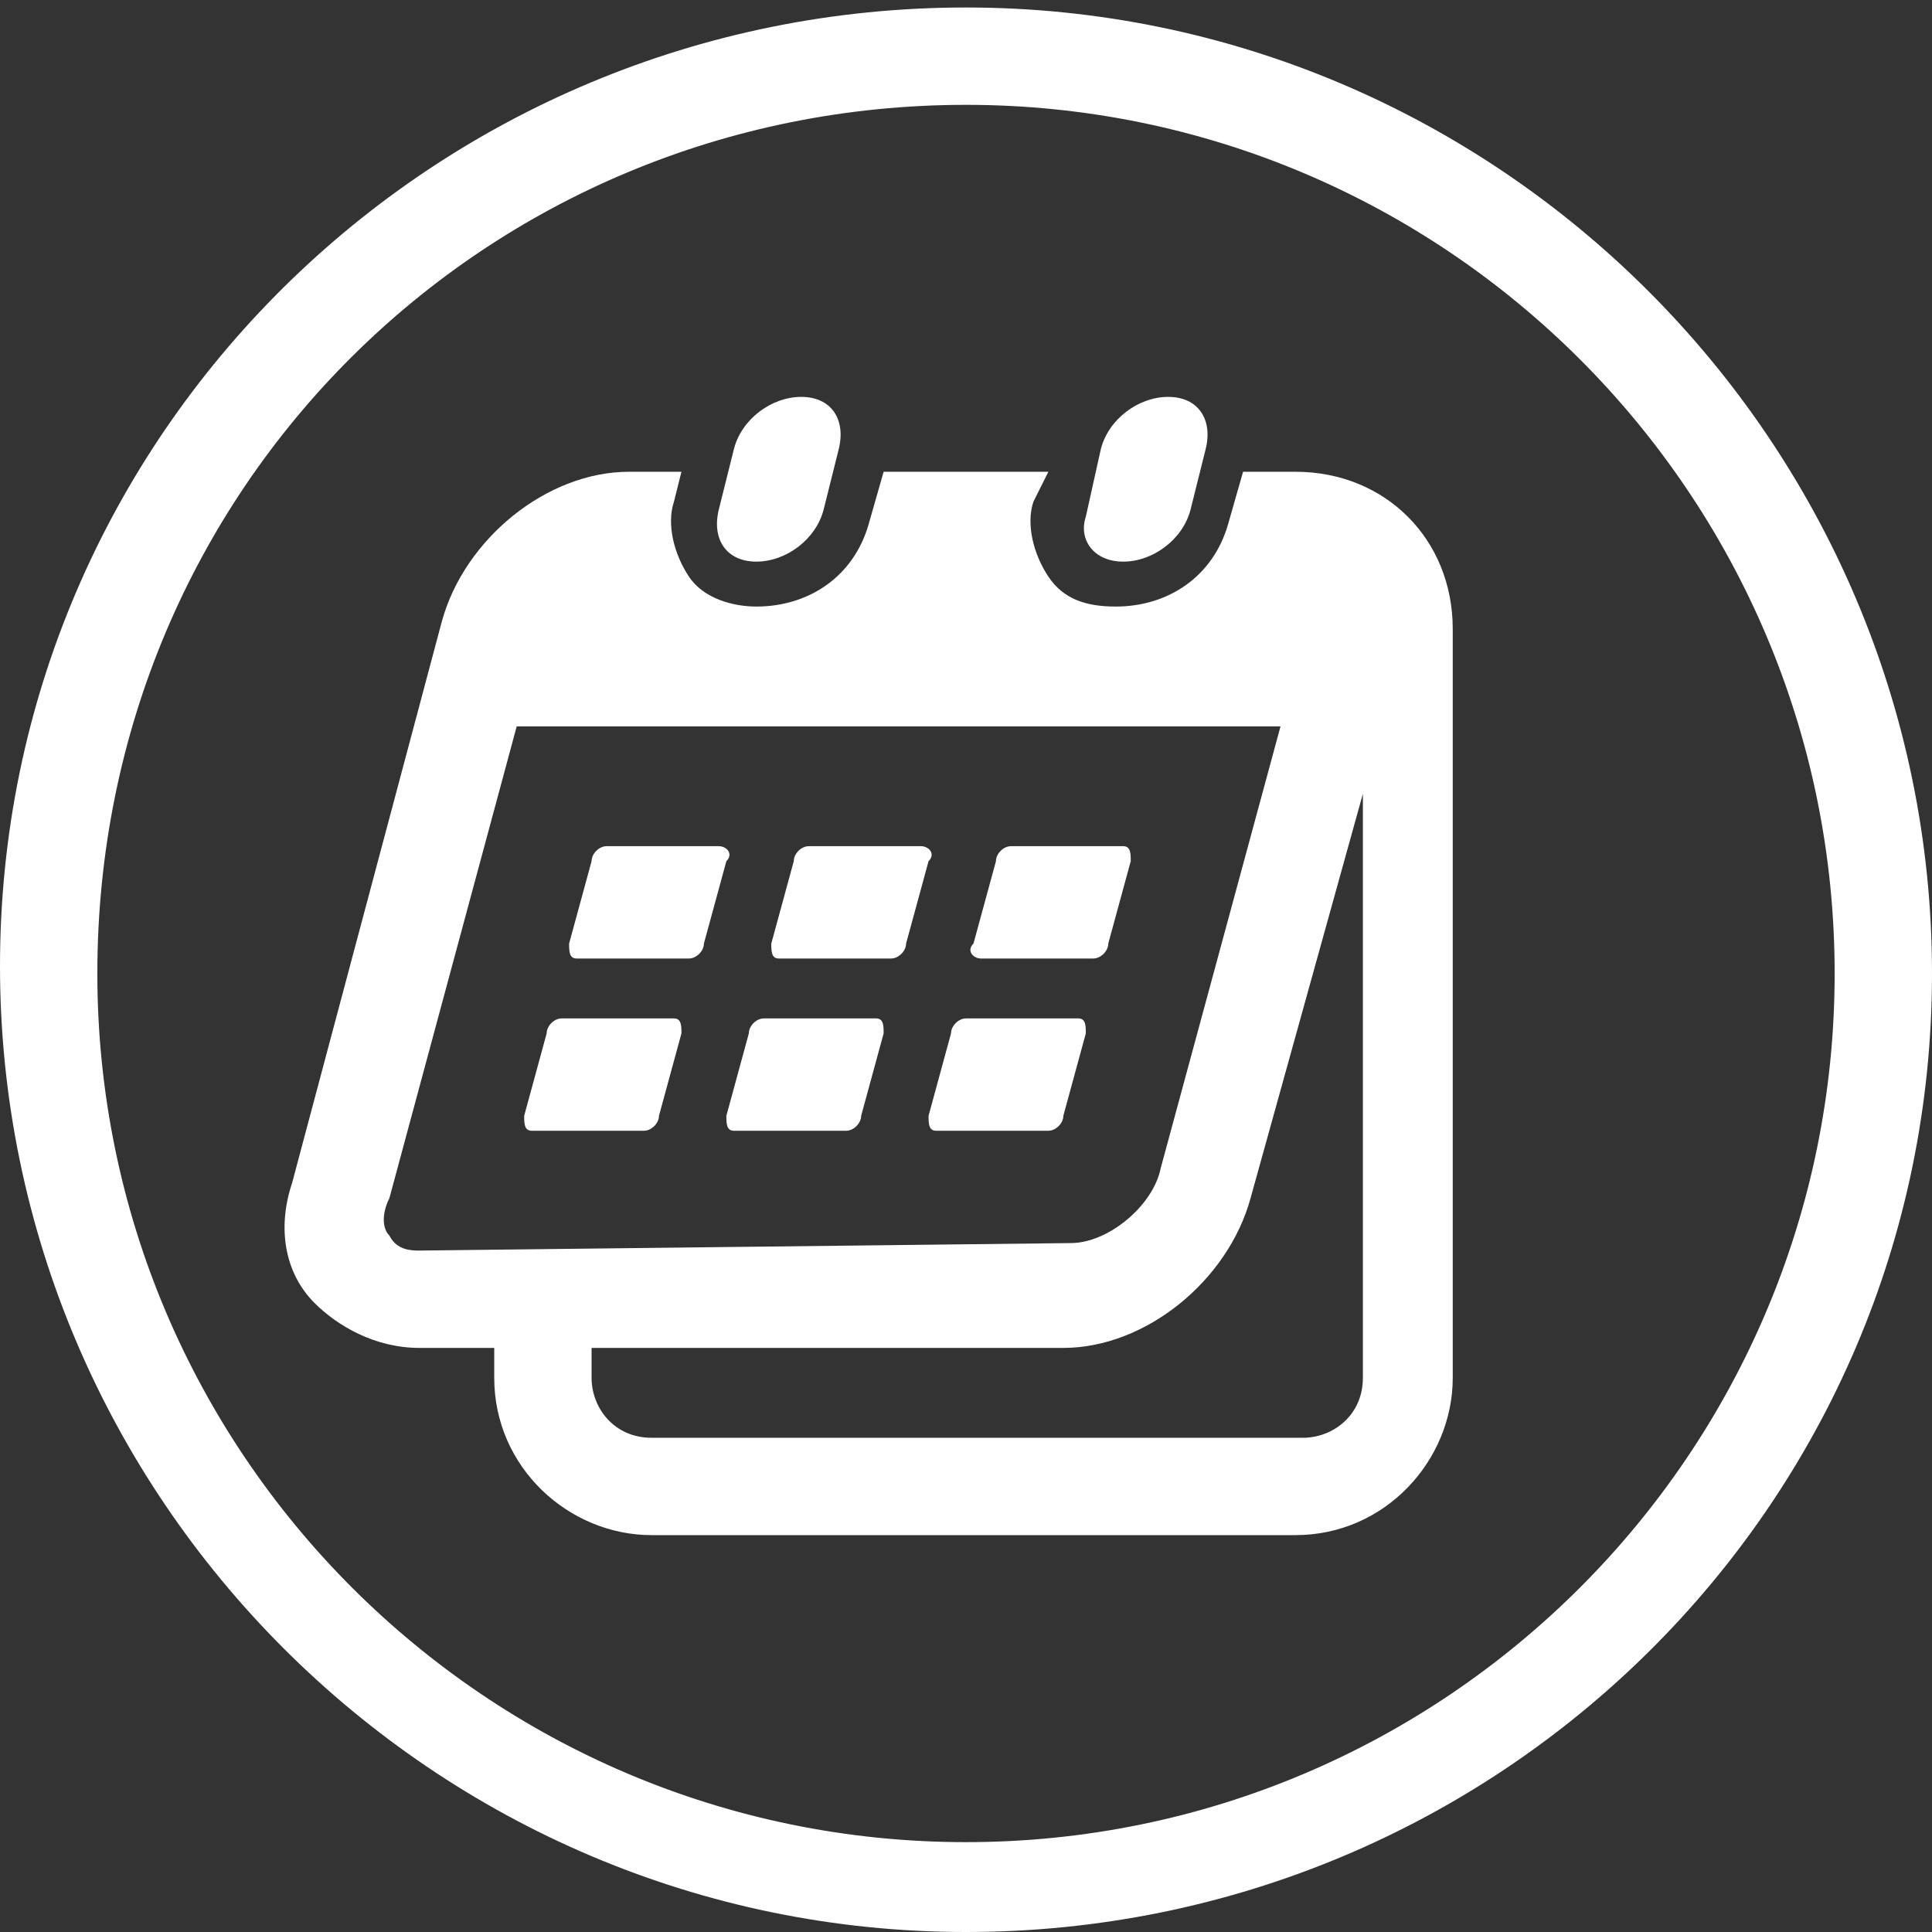
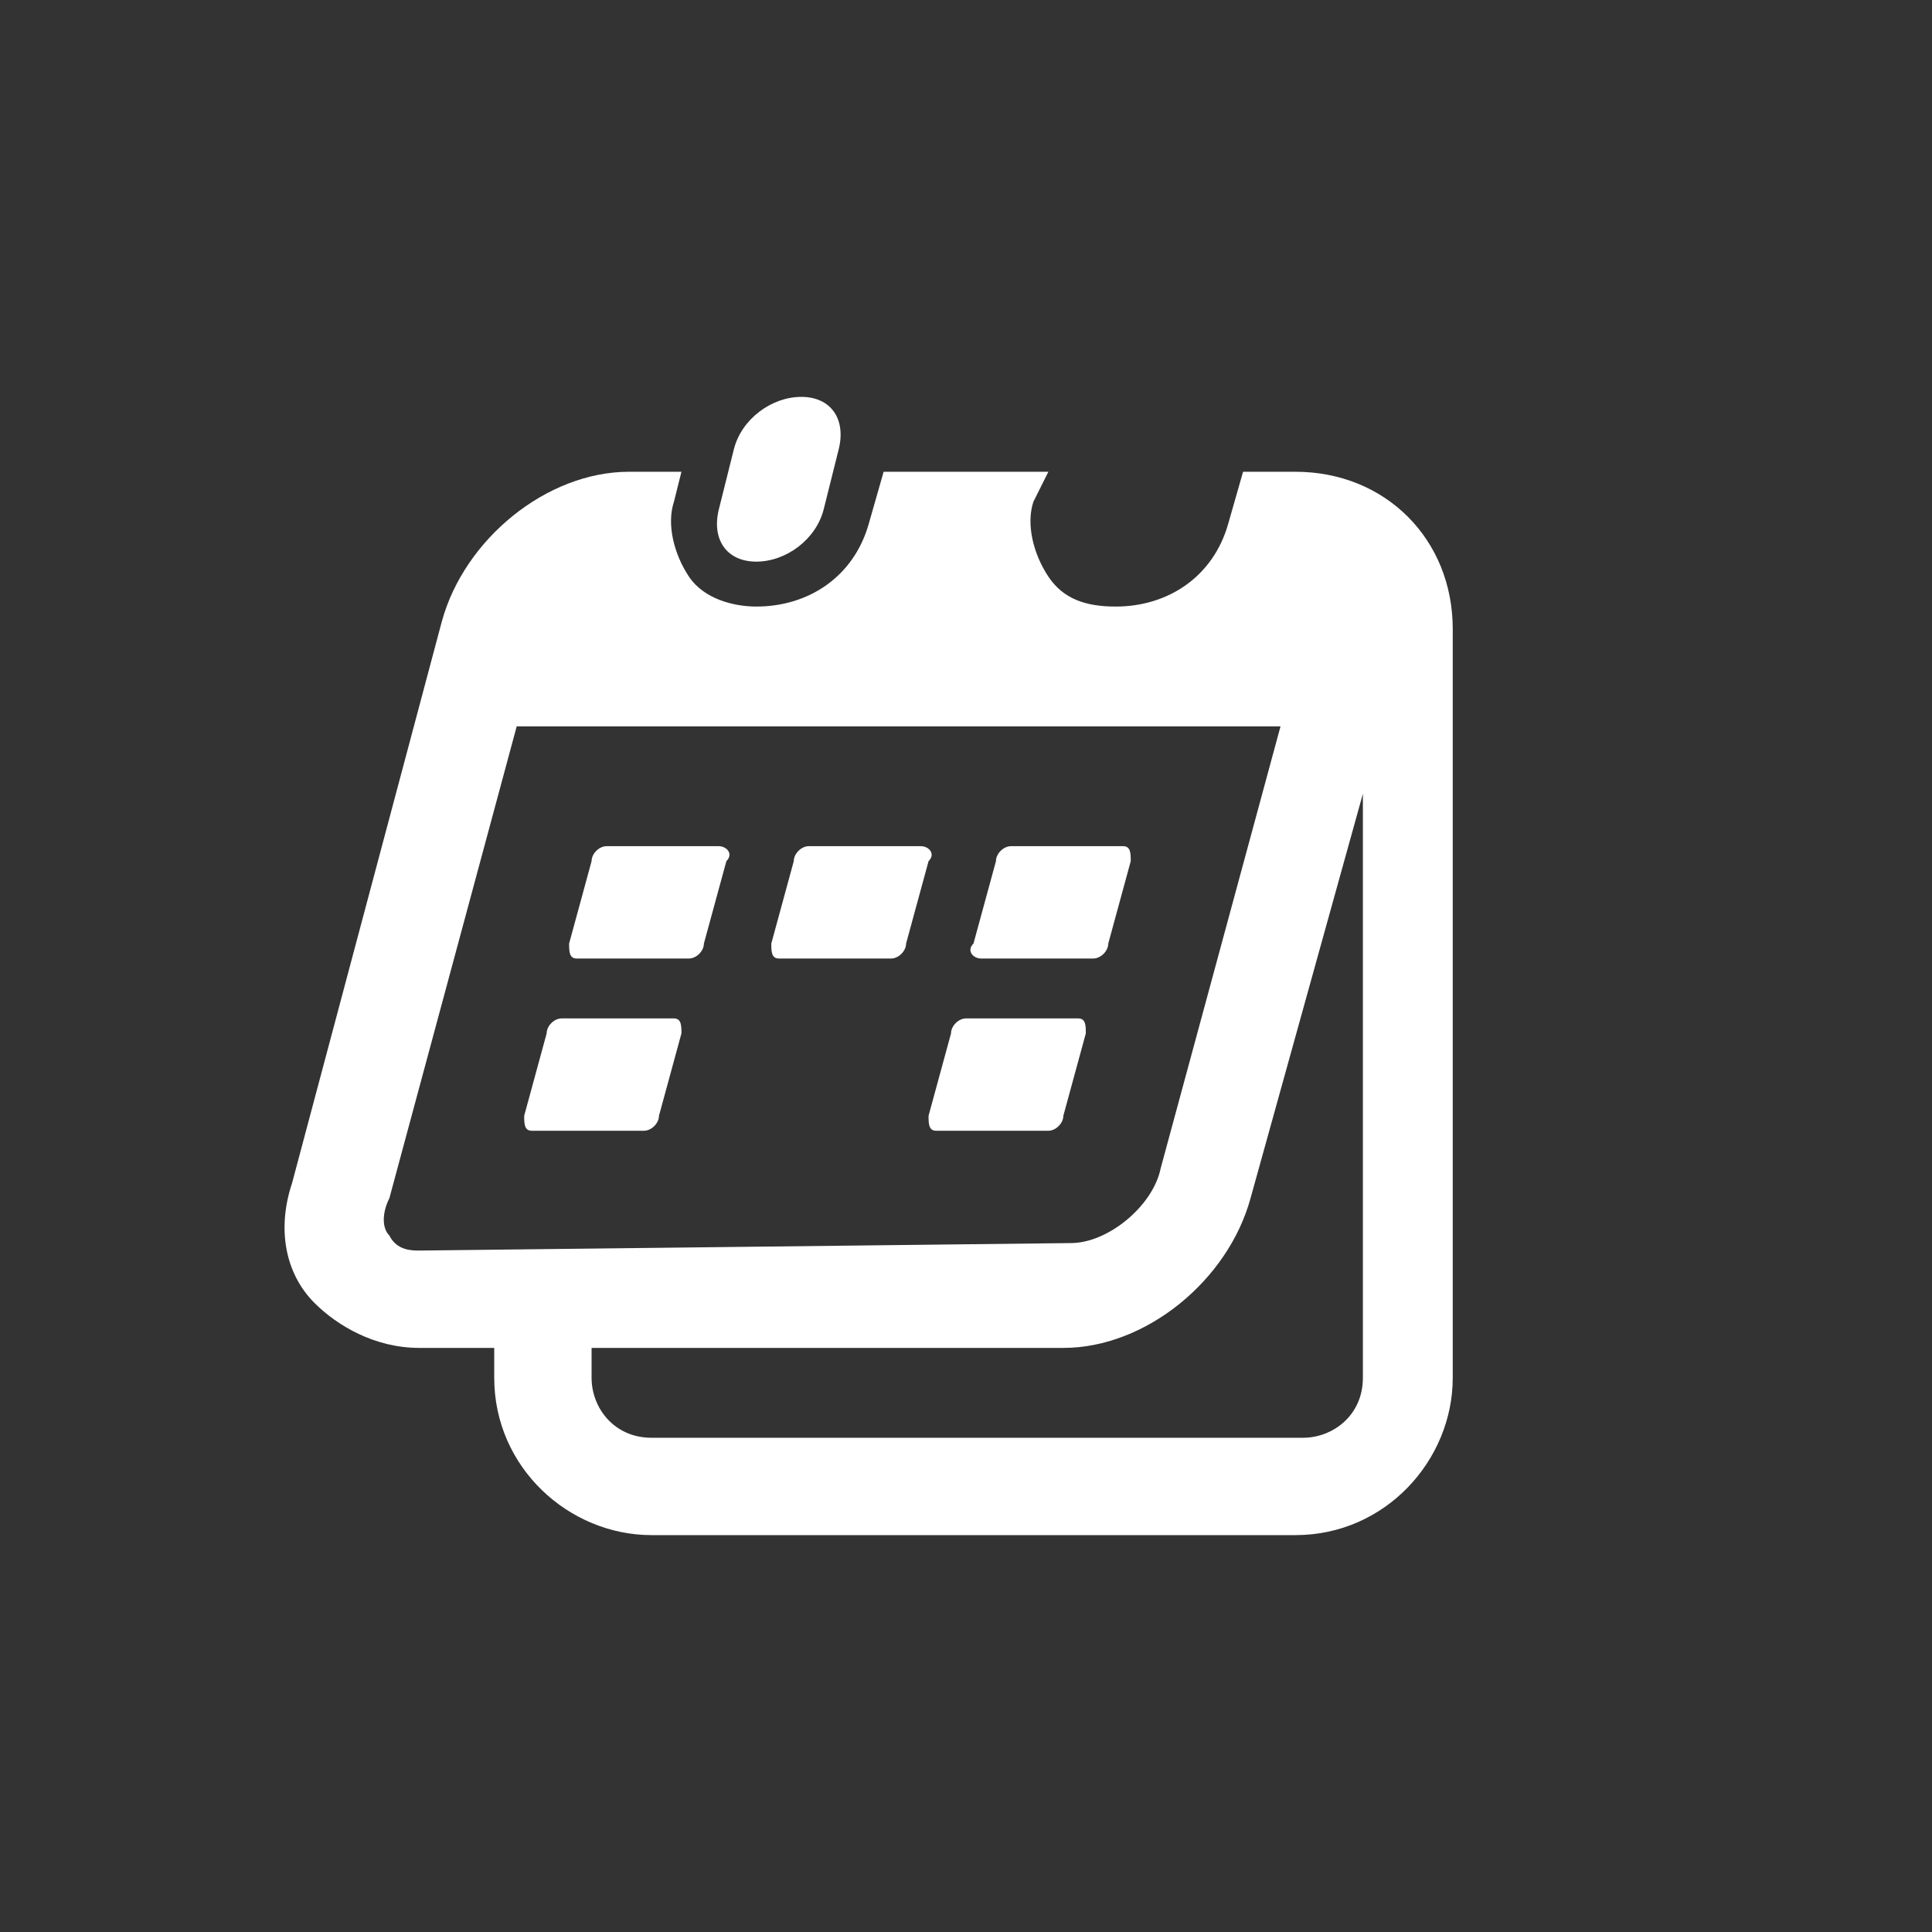
<svg xmlns="http://www.w3.org/2000/svg" version="1.1" id="Layer_1" x="0px" y="0px" viewBox="0 0 25.8 25.8" style="enable-background:new 0 0 25.8 25.8;" xml:space="preserve">
  <rect x="0" y="0" width="25.8" height="25.8" fill="#333333" stroke="none" />
  <style type="text/css">
	.st0{fill-rule:evenodd;clip-rule:evenodd;fill:#FFFFFF;}
	.st1{fill:#FFFFFF;}
</style>
-   <path class="st0" d="M12.9,1.4c6.4,0,11.6,5.2,11.6,11.6s-5.2,11.6-11.6,11.6S1.3,19.4,1.3,13C1.3,6.5,6.5,1.4,12.9,1.4z M12.9,0.1  C20,0.1,25.8,5.9,25.8,13S20,25.8,12.9,25.8S0,20,0,12.9S5.8,0.1,12.9,0.1z" />
  <path class="st1" d="M18.2,18.4c0,0.5-0.4,0.8-0.8,0.8H8.7c-0.5,0-0.8-0.4-0.8-0.8V18h6.3c1.1,0,2.2-0.9,2.5-2l1.5-5.4V18.4z   M5.6,16.7c-0.1,0-0.3,0-0.4-0.2c-0.1-0.1-0.1-0.3,0-0.5l1.7-6.3h10.2l-1.6,5.9c-0.1,0.5-0.7,1-1.2,1L5.6,16.7L5.6,16.7z M17.3,6.3  h-0.7L16.4,7c-0.2,0.7-0.8,1.1-1.5,1.1c-0.4,0-0.7-0.1-0.9-0.4c-0.2-0.3-0.3-0.7-0.2-1L14,6.3h-2.2L11.6,7c-0.2,0.7-0.8,1.1-1.5,1.1  C9.8,8.1,9.4,8,9.2,7.7C9,7.4,8.9,7,9,6.7l0.1-0.4H8.4c-1.1,0-2.2,0.9-2.5,2l-2,7.5c-0.2,0.6-0.1,1.2,0.3,1.6C4.5,17.7,5,18,5.6,18  h1v0.4c0,1.2,1,2.1,2.1,2.1h8.6c1.2,0,2.1-1,2.1-2.1V8.4C19.4,7.2,18.5,6.3,17.3,6.3L17.3,6.3z" />
  <path class="st1" d="M10.1,7.5c0.4,0,0.8-0.3,0.9-0.7L11.2,6c0.1-0.4-0.1-0.7-0.5-0.7c-0.4,0-0.8,0.3-0.9,0.7L9.6,6.8  C9.5,7.2,9.7,7.5,10.1,7.5z" />
-   <path class="st1" d="M15,7.5c0.4,0,0.8-0.3,0.9-0.7L16.1,6c0.1-0.4-0.1-0.7-0.5-0.7c-0.4,0-0.8,0.3-0.9,0.7l-0.2,0.9  C14.4,7.2,14.6,7.5,15,7.5L15,7.5z" />
-   <path class="st1" d="M11.7,13.6h-1.5c-0.1,0-0.2,0.1-0.2,0.2l-0.3,1.1c0,0.1,0,0.2,0.1,0.2h1.5c0.1,0,0.2-0.1,0.2-0.2l0.3-1.1  C11.8,13.7,11.8,13.6,11.7,13.6z" />
  <path class="st1" d="M9,13.6H7.5c-0.1,0-0.2,0.1-0.2,0.2l-0.3,1.1c0,0.1,0,0.2,0.1,0.2h1.5c0.1,0,0.2-0.1,0.2-0.2l0.3-1.1  C9.1,13.7,9.1,13.6,9,13.6z" />
  <path class="st1" d="M14.4,13.6h-1.5c-0.1,0-0.2,0.1-0.2,0.2l-0.3,1.1c0,0.1,0,0.2,0.1,0.2H14c0.1,0,0.2-0.1,0.2-0.2l0.3-1.1  C14.5,13.7,14.5,13.6,14.4,13.6z" />
  <path class="st1" d="M12.3,11.3h-1.5c-0.1,0-0.2,0.1-0.2,0.2l-0.3,1.1c0,0.1,0,0.2,0.1,0.2h1.5c0.1,0,0.2-0.1,0.2-0.2l0.3-1.1  C12.5,11.4,12.4,11.3,12.3,11.3z" />
  <path class="st1" d="M9.6,11.3H8.1c-0.1,0-0.2,0.1-0.2,0.2l-0.3,1.1c0,0.1,0,0.2,0.1,0.2h1.5c0.1,0,0.2-0.1,0.2-0.2l0.3-1.1  C9.8,11.4,9.7,11.3,9.6,11.3z" />
  <path class="st1" d="M13.1,12.8h1.5c0.1,0,0.2-0.1,0.2-0.2l0.3-1.1c0-0.1,0-0.2-0.1-0.2h-1.5c-0.1,0-0.2,0.1-0.2,0.2l-0.3,1.1  C12.9,12.7,13,12.8,13.1,12.8z" />
</svg>